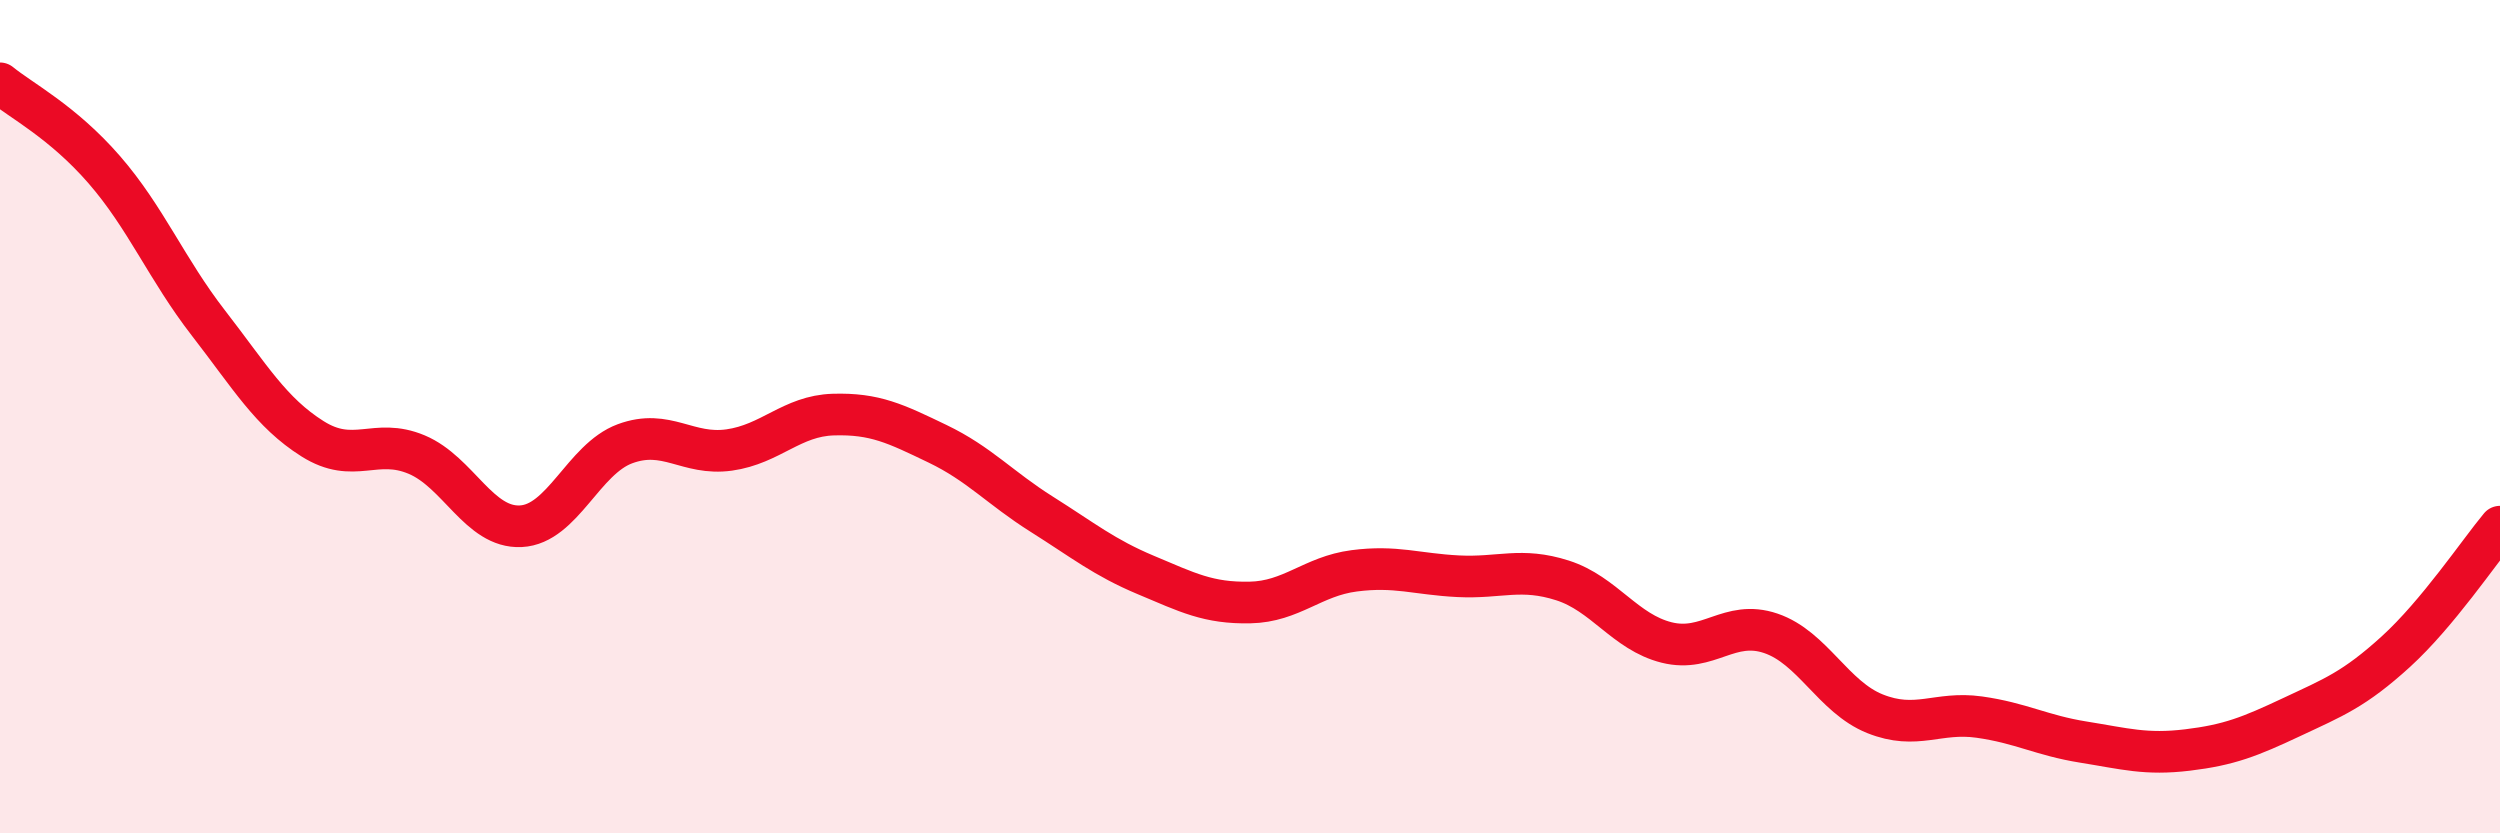
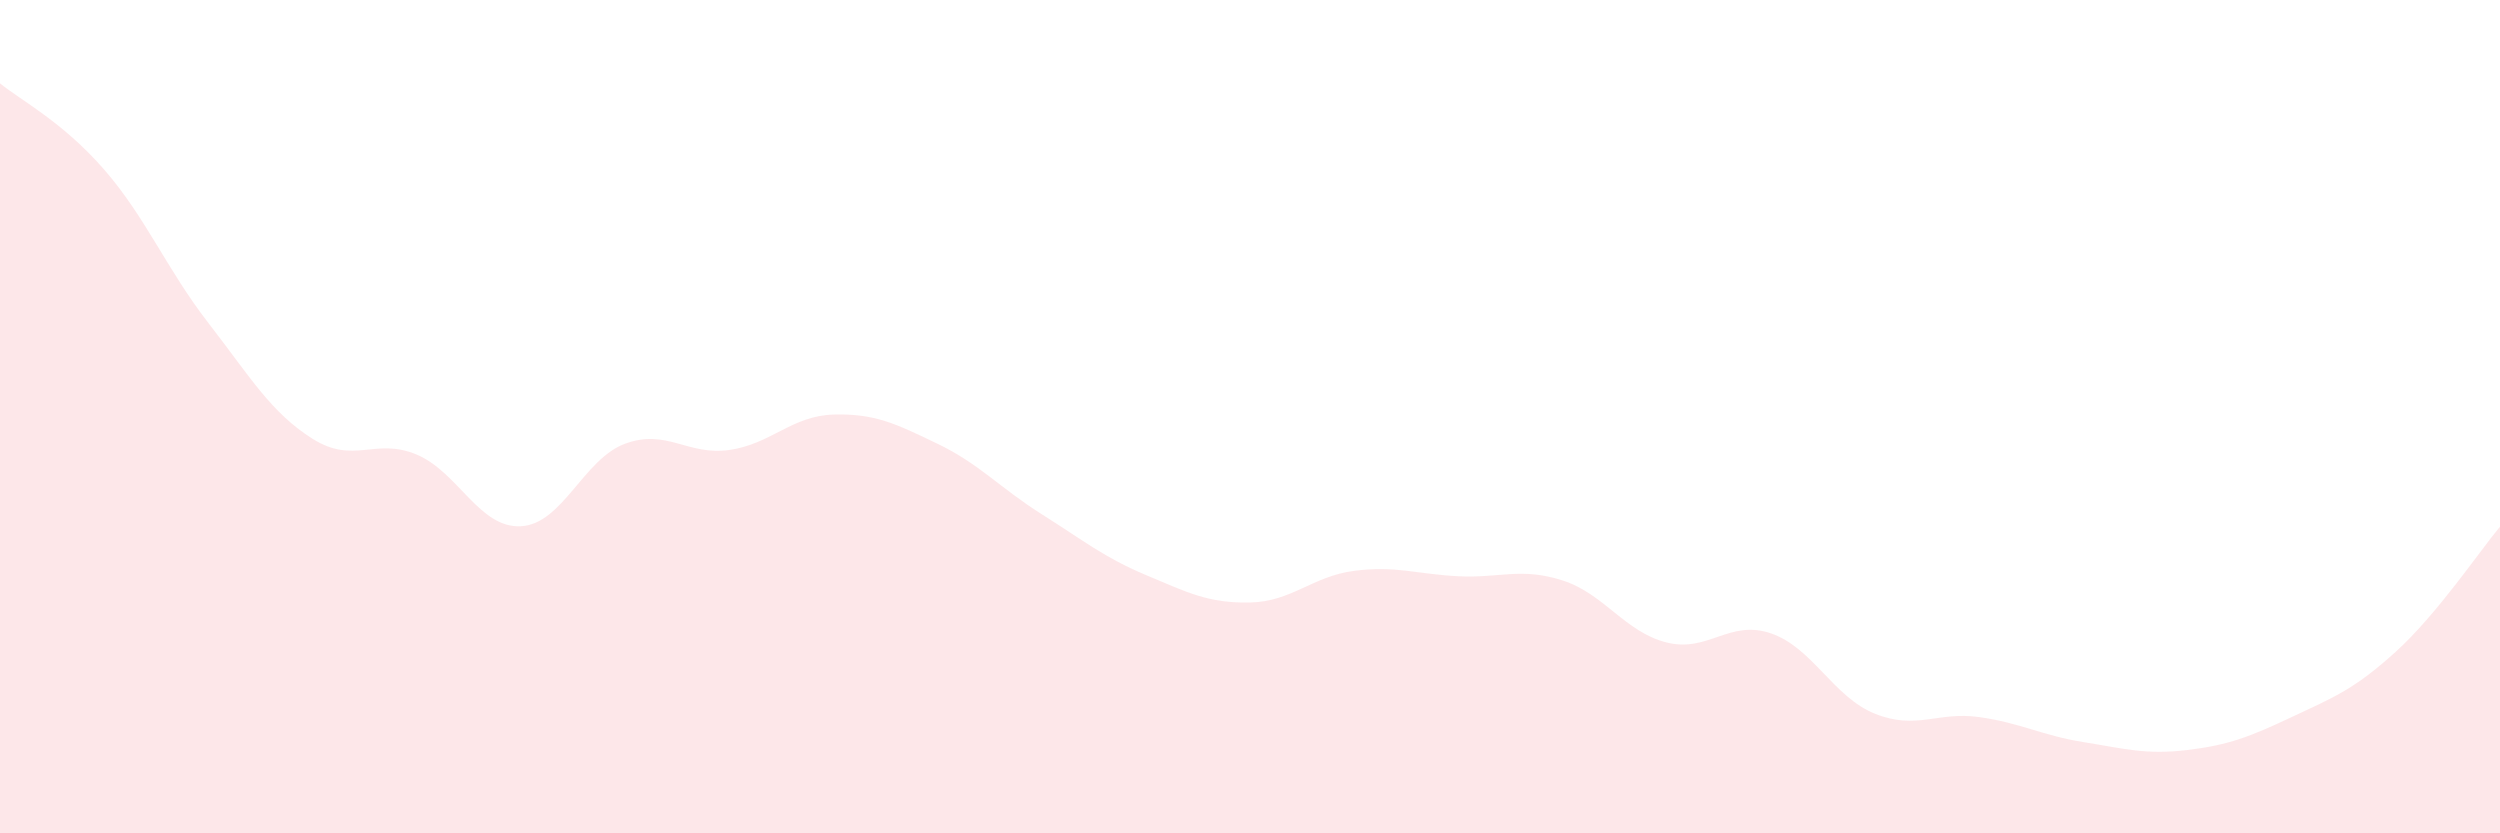
<svg xmlns="http://www.w3.org/2000/svg" width="60" height="20" viewBox="0 0 60 20">
  <path d="M 0,2 C 0.5,2.41 1.5,2.92 2.5,4.07 C 3.5,5.22 4,6.46 5,7.75 C 6,9.04 6.5,9.9 7.5,10.53 C 8.5,11.16 9,10.49 10,10.91 C 11,11.33 11.5,12.68 12.5,12.63 C 13.5,12.58 14,11.02 15,10.65 C 16,10.28 16.5,10.94 17.5,10.8 C 18.5,10.66 19,9.98 20,9.95 C 21,9.92 21.5,10.17 22.5,10.65 C 23.5,11.13 24,11.71 25,12.34 C 26,12.97 26.5,13.38 27.5,13.8 C 28.5,14.22 29,14.48 30,14.46 C 31,14.44 31.5,13.83 32.5,13.7 C 33.5,13.57 34,13.78 35,13.83 C 36,13.88 36.5,13.61 37.5,13.93 C 38.5,14.25 39,15.17 40,15.42 C 41,15.67 41.5,14.86 42.5,15.2 C 43.5,15.54 44,16.73 45,17.13 C 46,17.53 46.5,17.07 47.5,17.21 C 48.5,17.35 49,17.65 50,17.81 C 51,17.97 51.5,18.12 52.5,18 C 53.5,17.88 54,17.68 55,17.21 C 56,16.74 56.5,16.55 57.5,15.64 C 58.5,14.73 59.5,13.24 60,12.64L60 20L0 20Z" fill="#EB0A25" opacity="0.1" stroke-linecap="round" stroke-linejoin="round" />
-   <path d="M 0,2 C 0.5,2.41 1.5,2.92 2.5,4.07 C 3.5,5.22 4,6.46 5,7.75 C 6,9.04 6.5,9.9 7.5,10.53 C 8.5,11.16 9,10.49 10,10.91 C 11,11.33 11.5,12.68 12.5,12.63 C 13.5,12.58 14,11.02 15,10.65 C 16,10.28 16.5,10.94 17.5,10.8 C 18.5,10.66 19,9.98 20,9.95 C 21,9.92 21.5,10.17 22.5,10.65 C 23.5,11.13 24,11.71 25,12.34 C 26,12.97 26.5,13.38 27.5,13.8 C 28.5,14.22 29,14.48 30,14.46 C 31,14.44 31.5,13.83 32.5,13.7 C 33.5,13.57 34,13.78 35,13.83 C 36,13.88 36.5,13.61 37.5,13.93 C 38.5,14.25 39,15.17 40,15.42 C 41,15.67 41.5,14.86 42.5,15.2 C 43.5,15.54 44,16.73 45,17.13 C 46,17.53 46.5,17.07 47.5,17.21 C 48.5,17.35 49,17.65 50,17.81 C 51,17.97 51.5,18.12 52.5,18 C 53.5,17.88 54,17.68 55,17.21 C 56,16.74 56.5,16.55 57.5,15.64 C 58.5,14.73 59.5,13.24 60,12.64" stroke="#EB0A25" stroke-width="1" fill="none" stroke-linecap="round" stroke-linejoin="round" />
</svg>